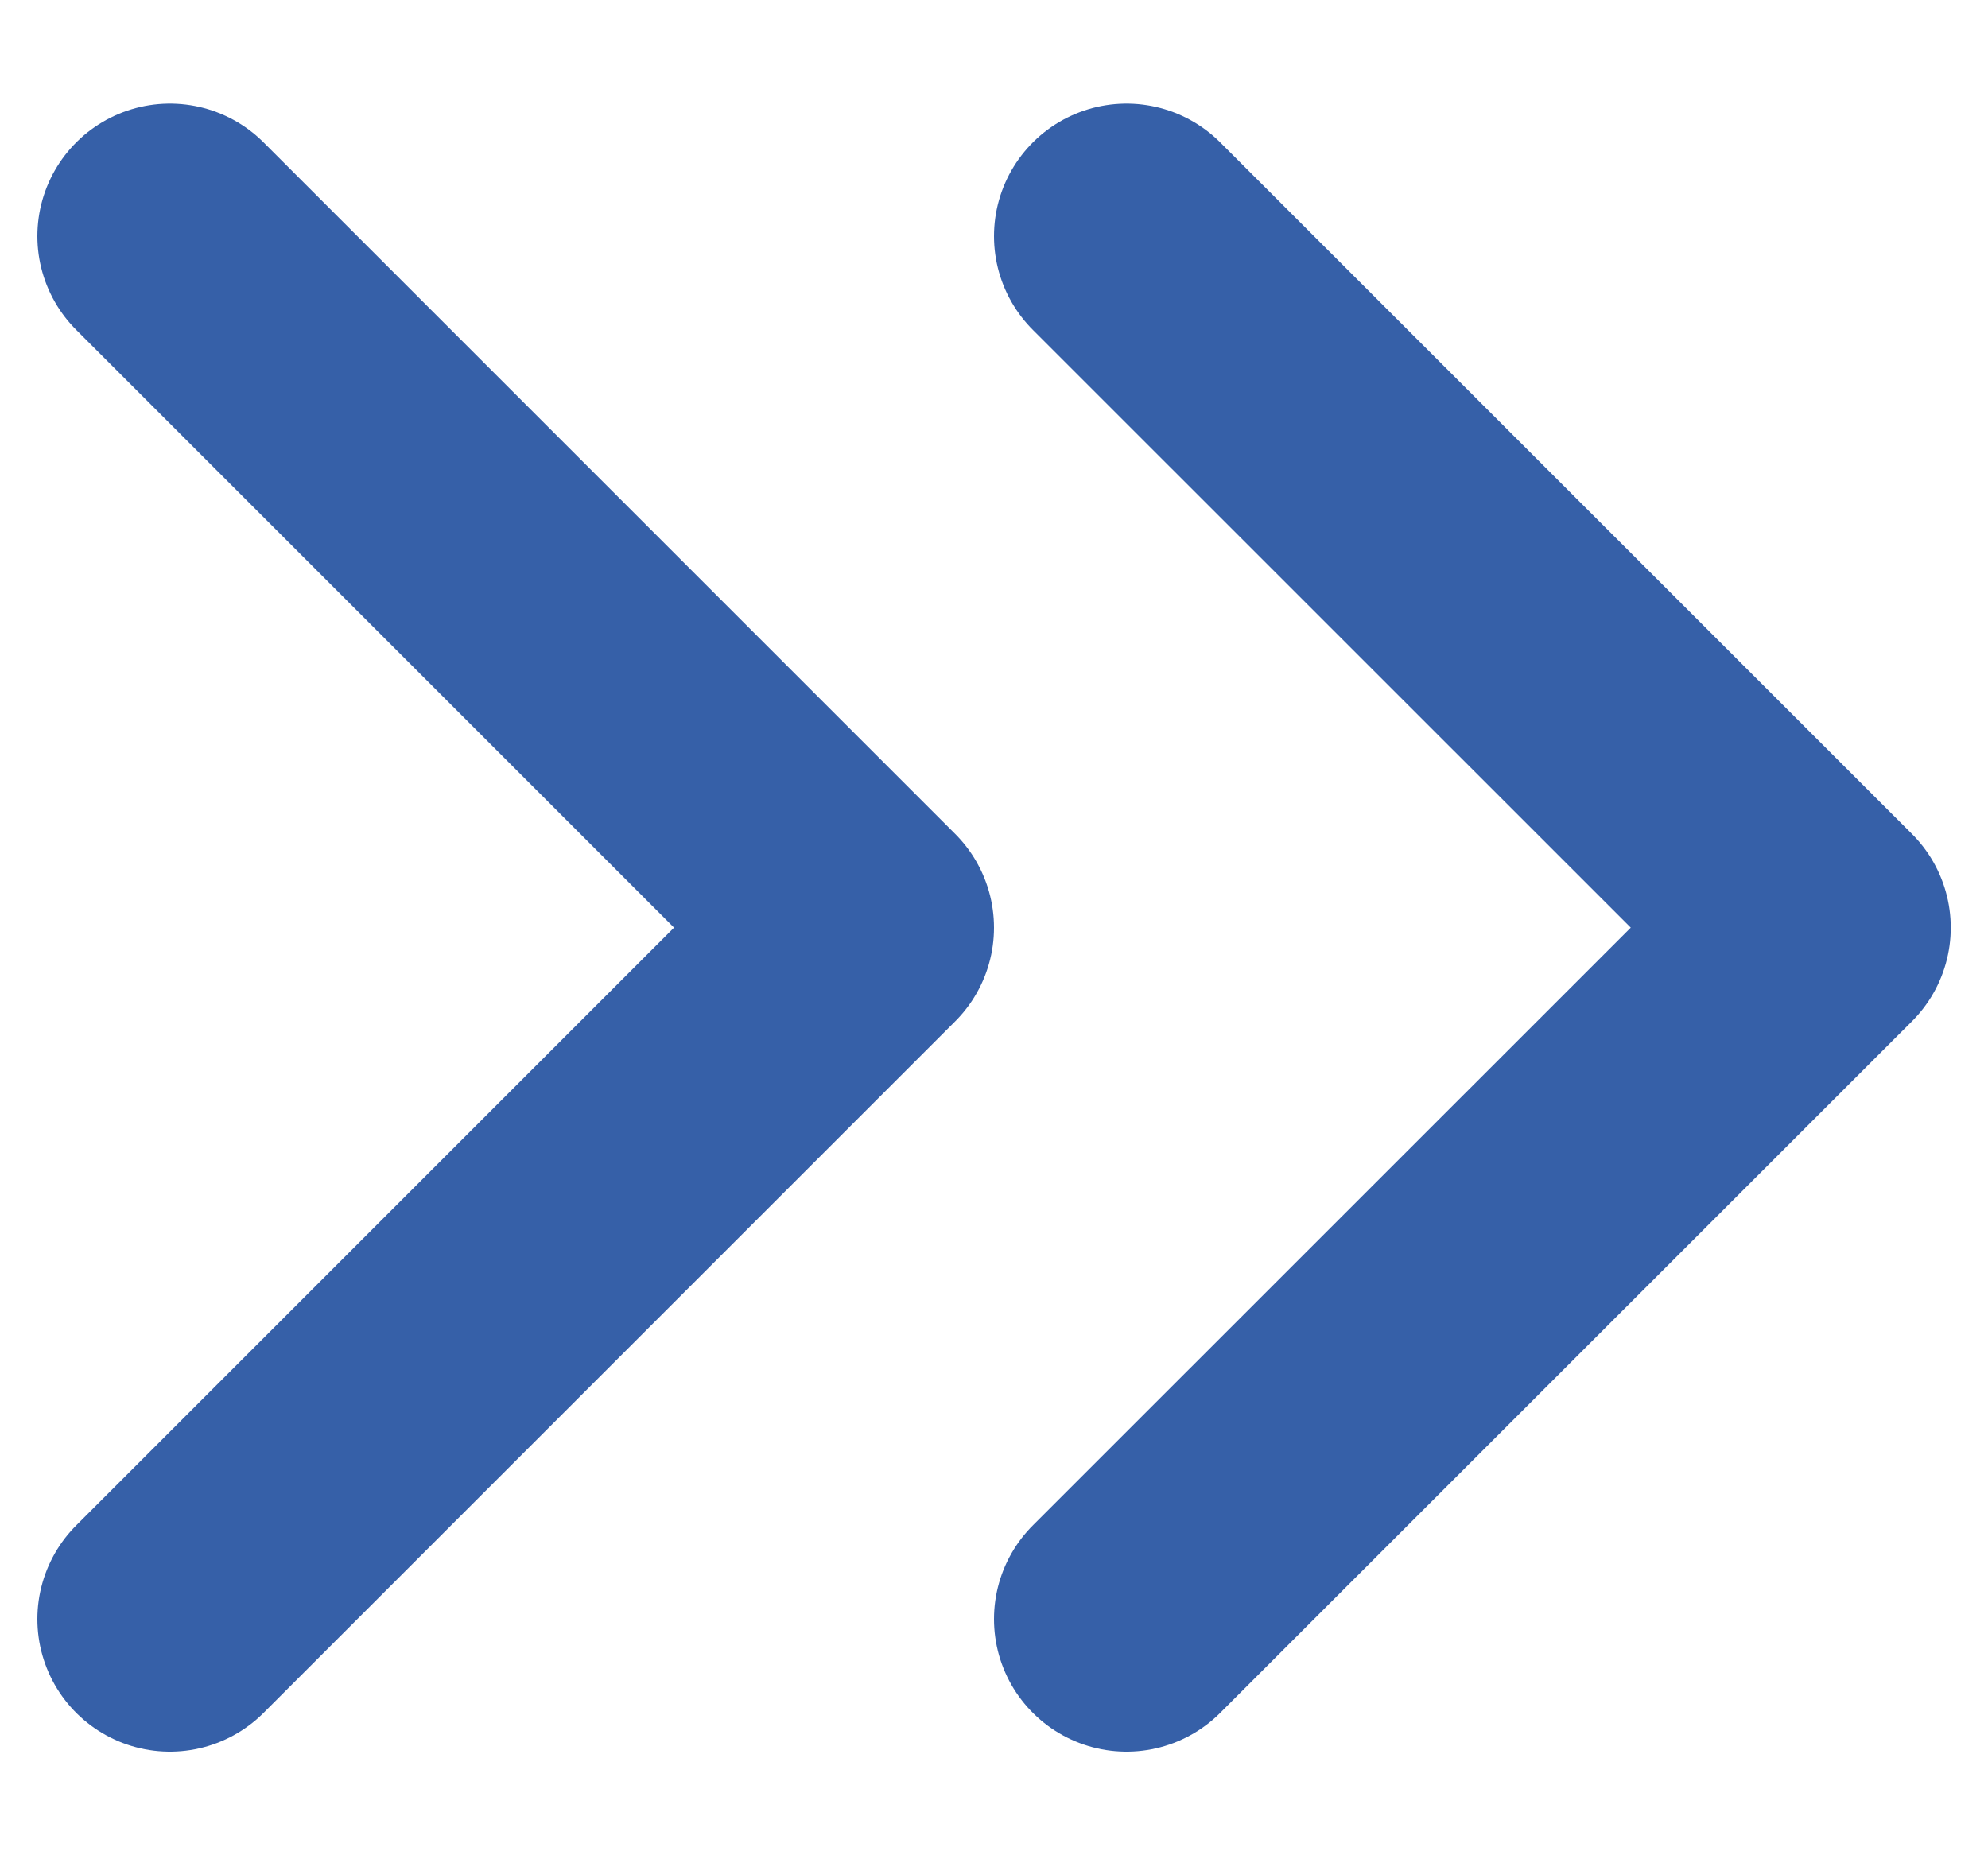
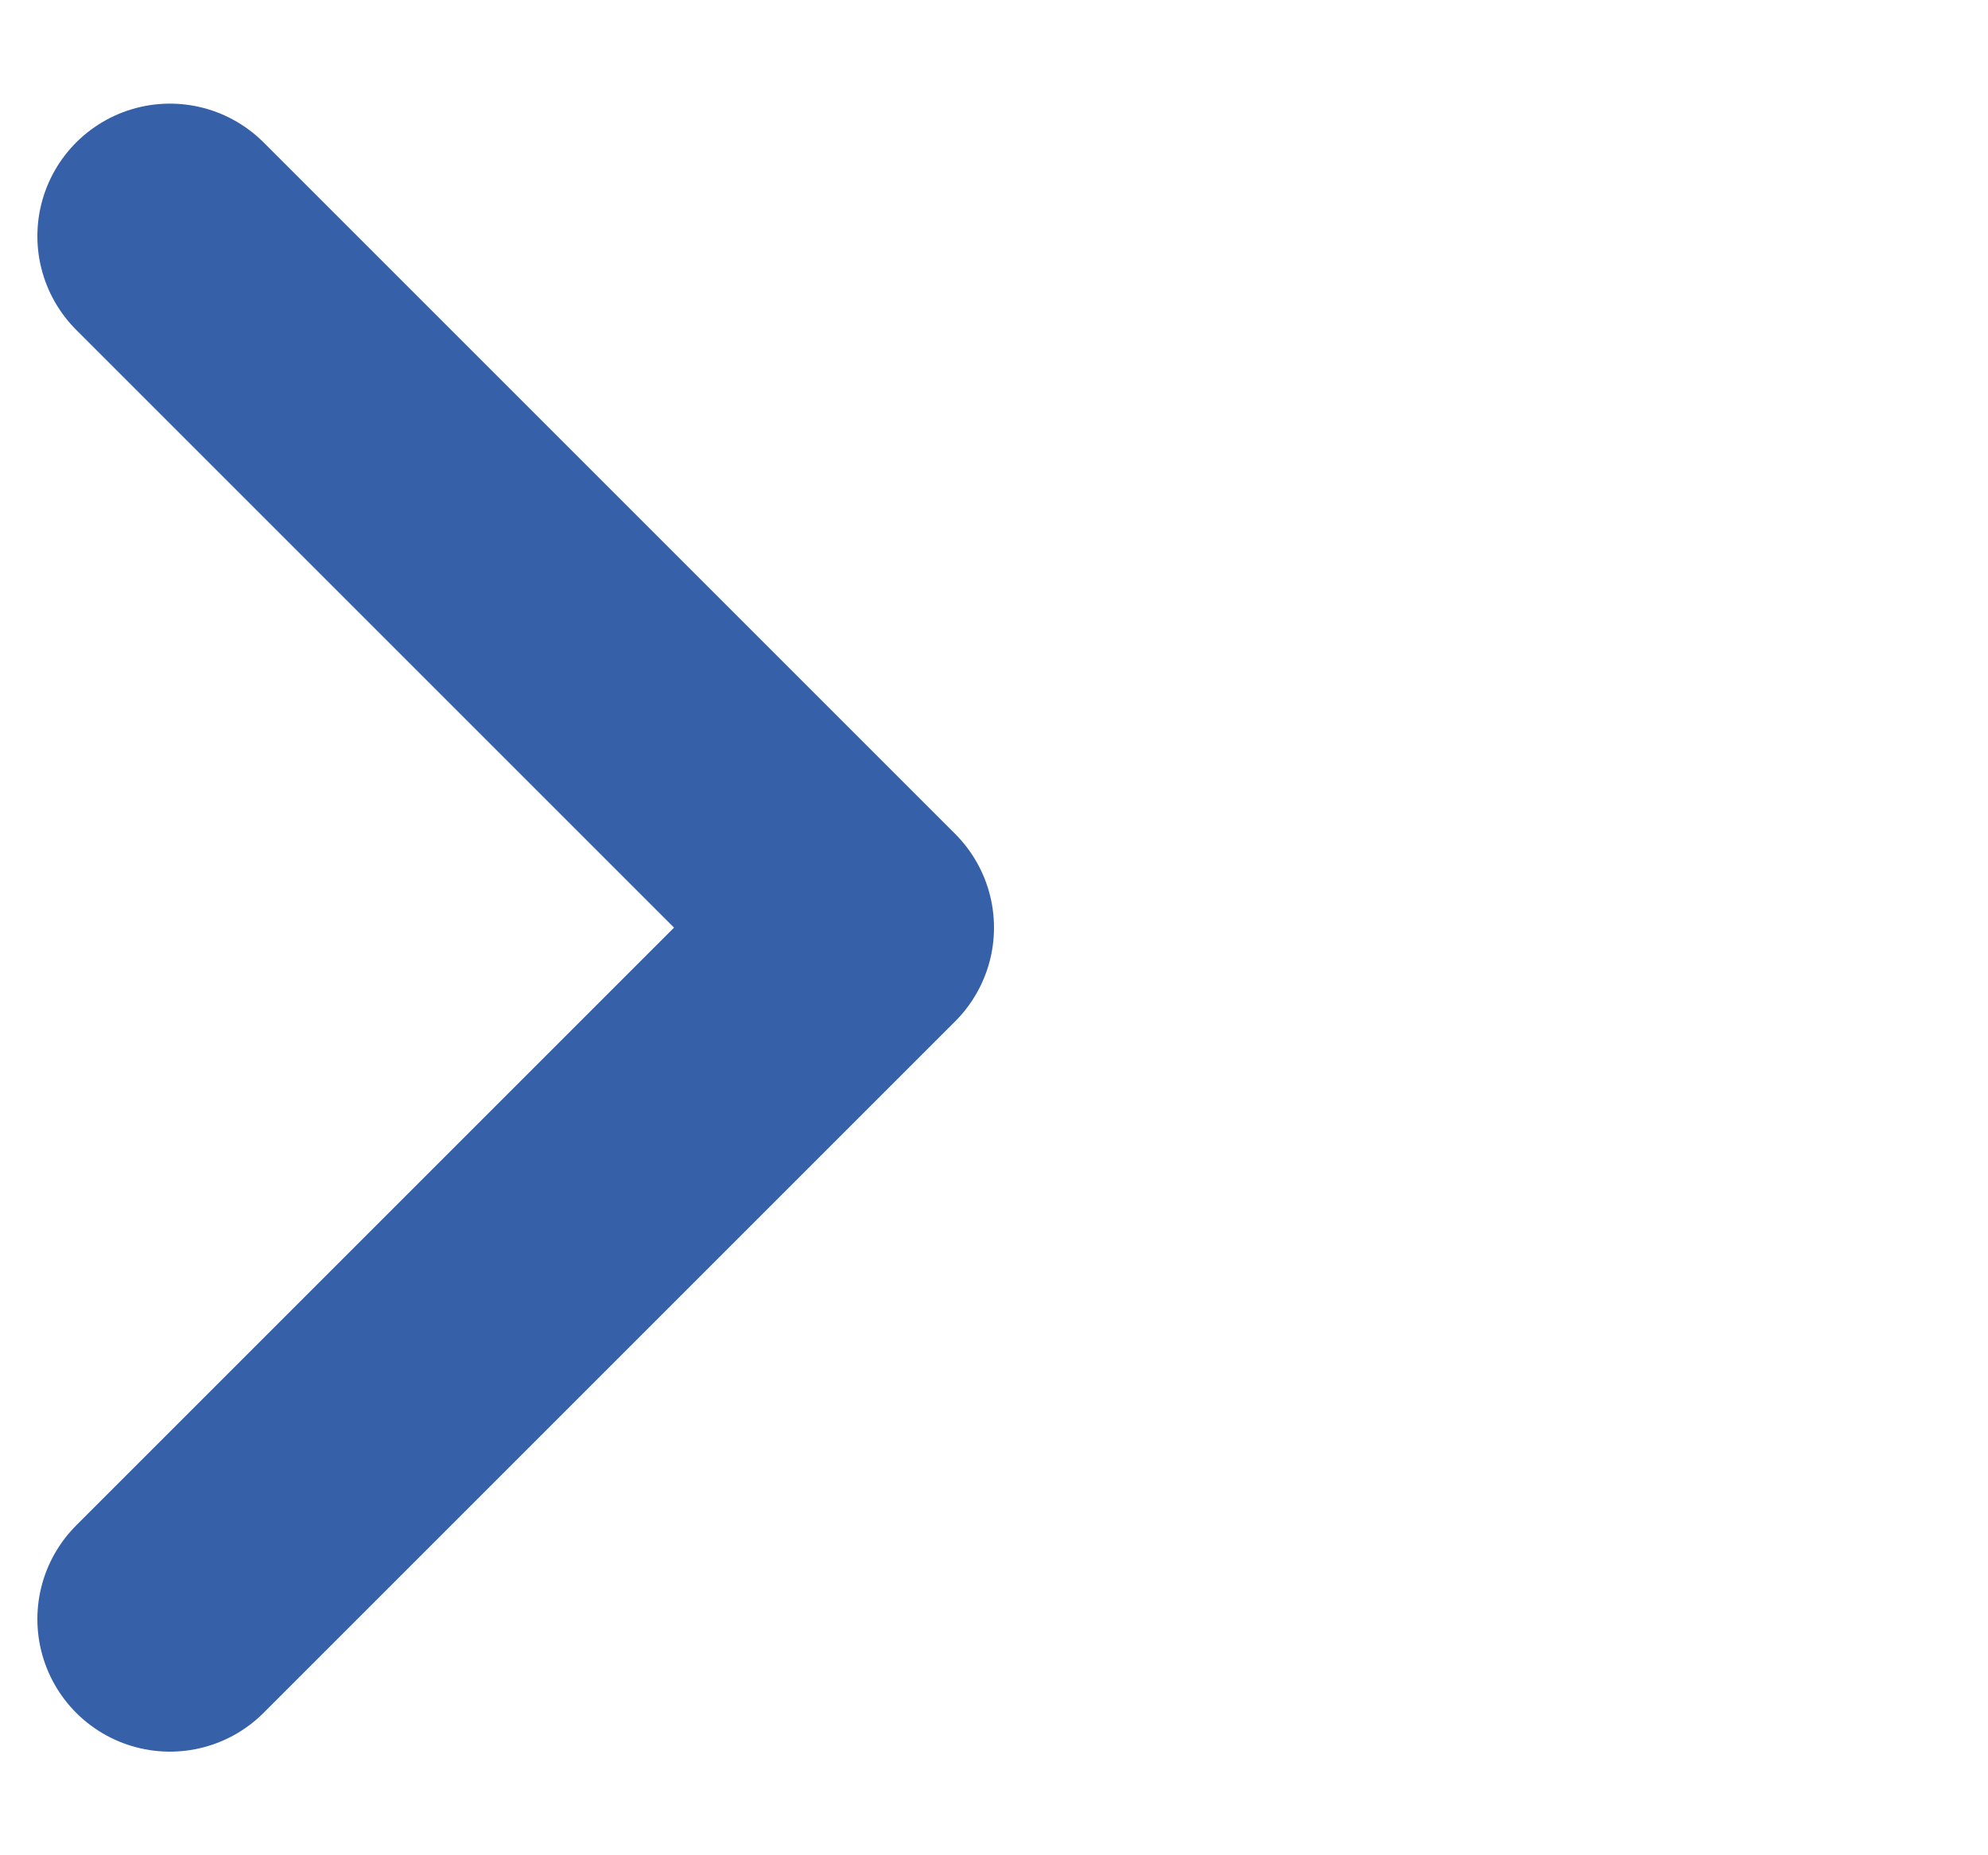
<svg xmlns="http://www.w3.org/2000/svg" width="15" height="14" viewBox="0 0 15 14" fill="none">
  <path d="M1.282 1.782L6.5 7L1.282 12.218" stroke="#3660A8" stroke-width="2" stroke-linecap="round" stroke-linejoin="round" />
-   <path d="M8.5 1.782L13.719 7L8.5 12.218" stroke="#3660A8" stroke-width="2" stroke-linecap="round" stroke-linejoin="round" />
</svg>